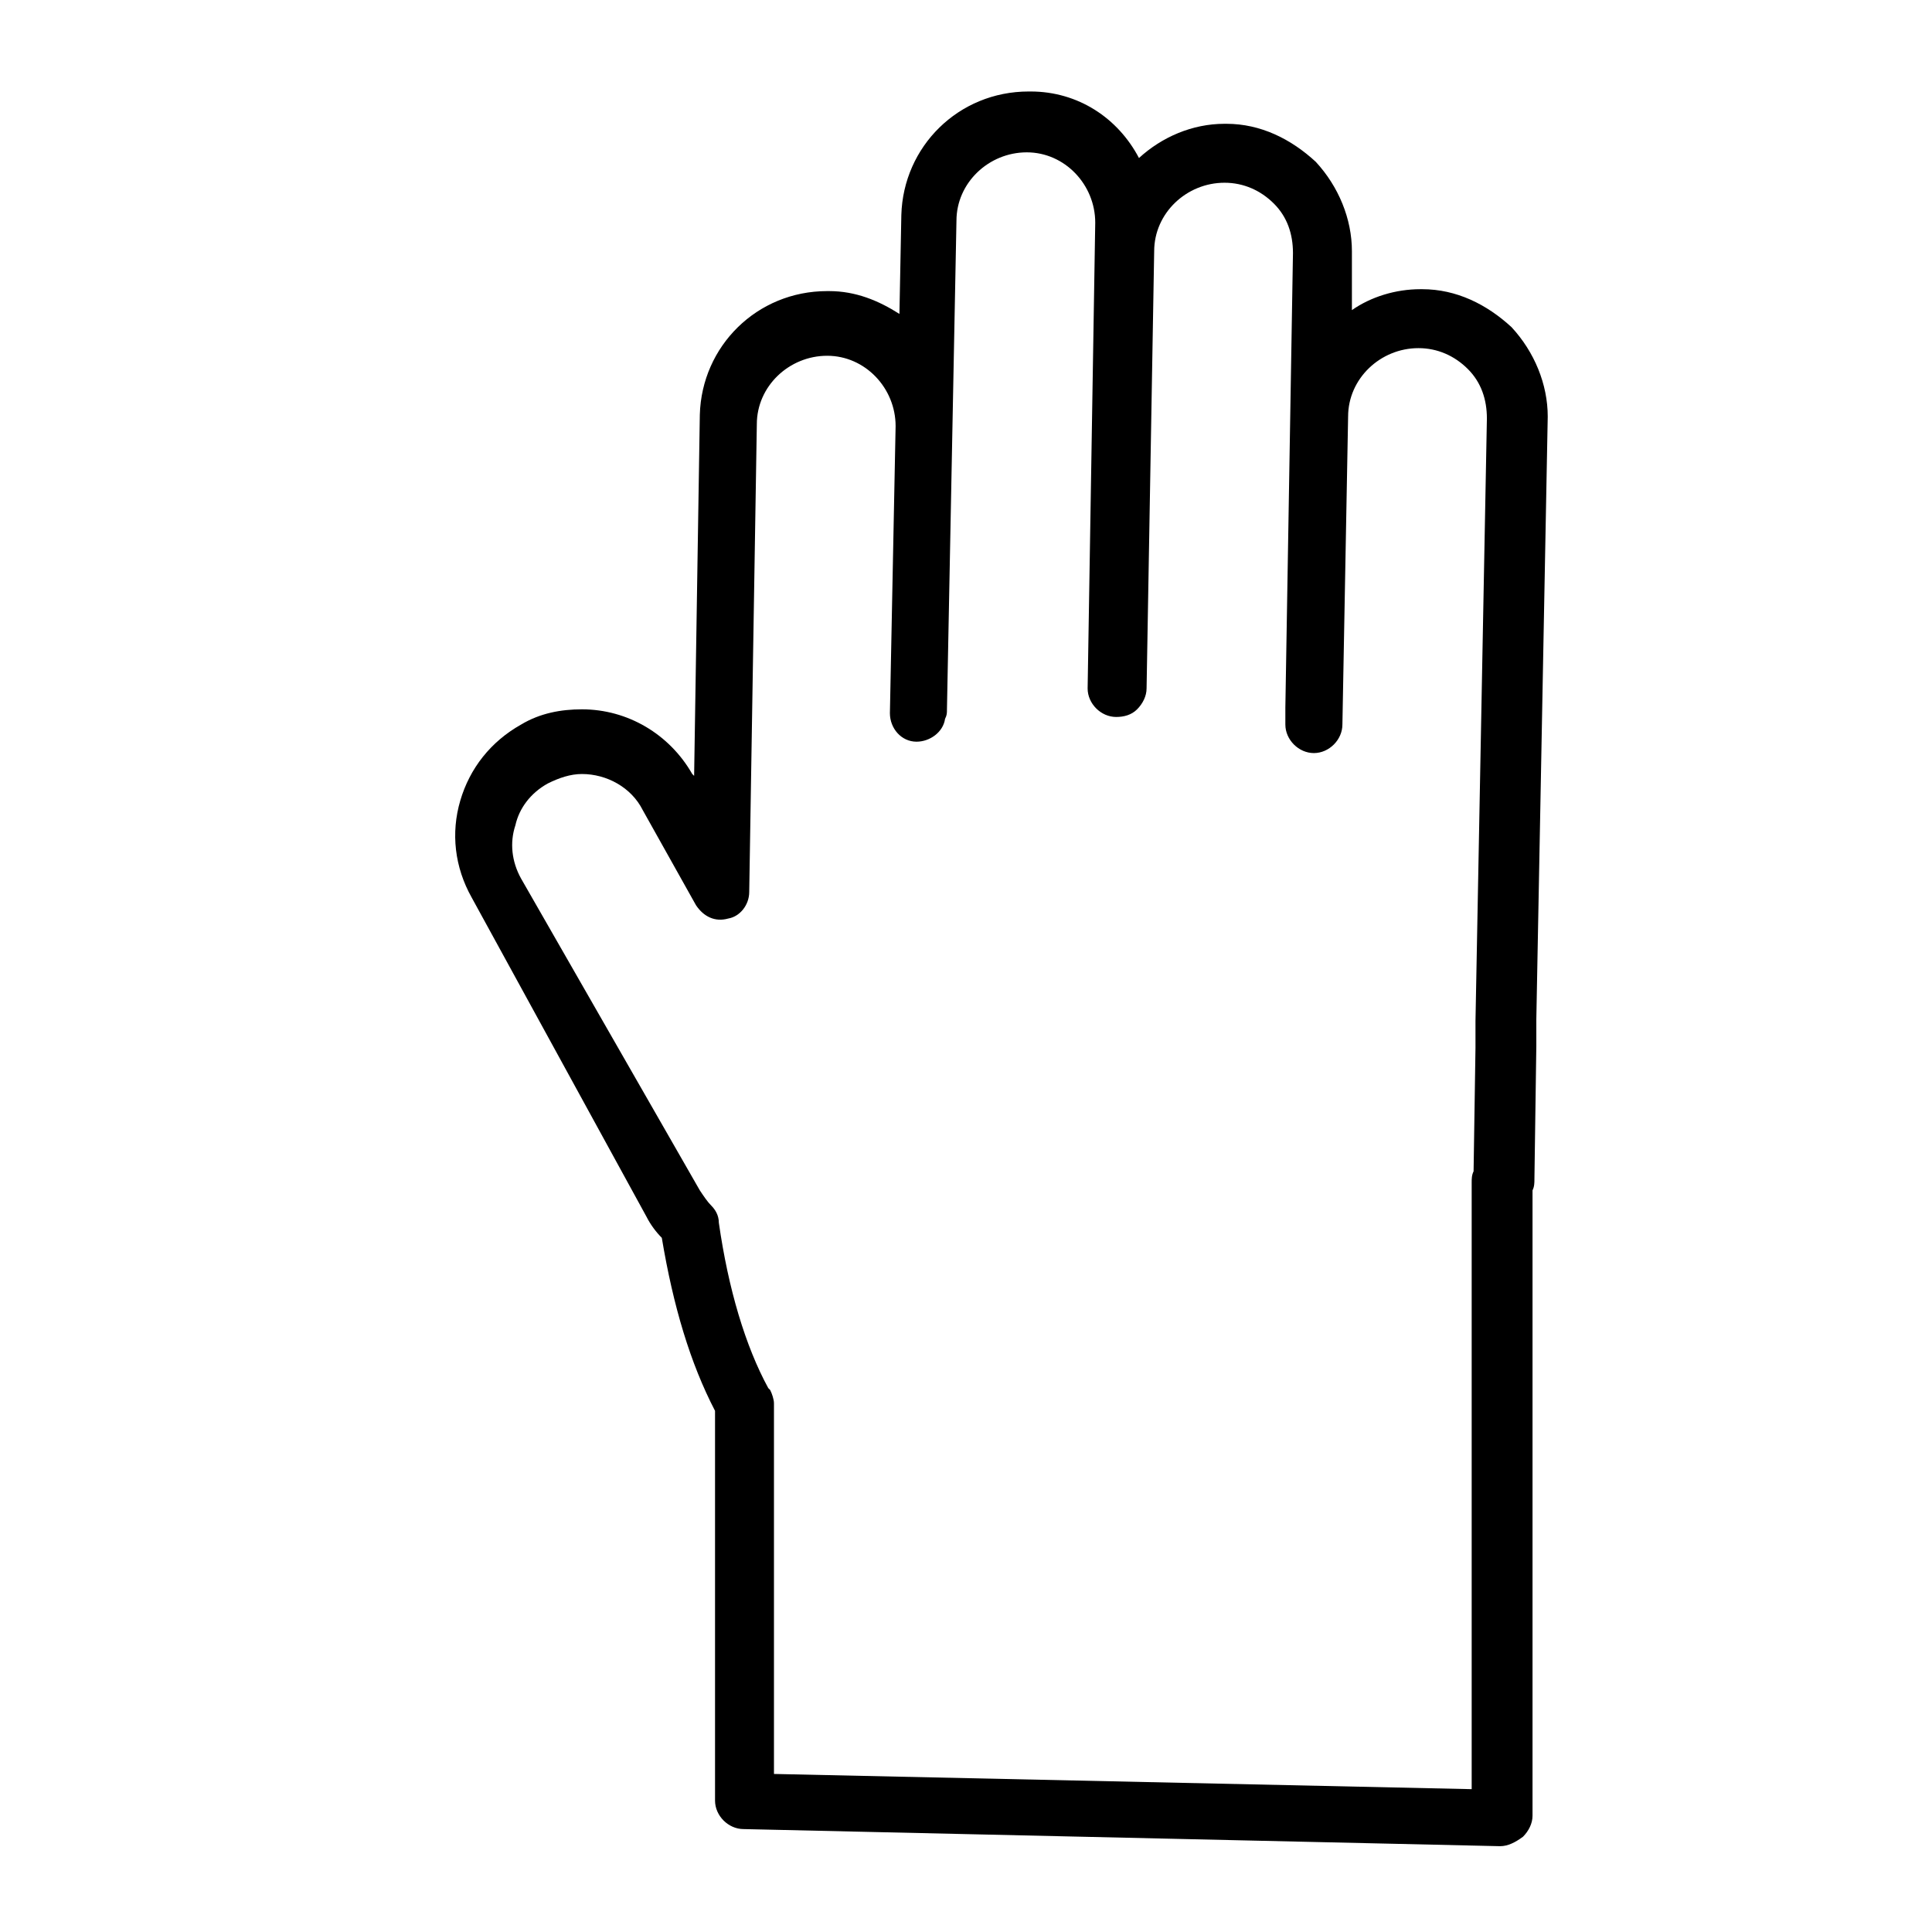
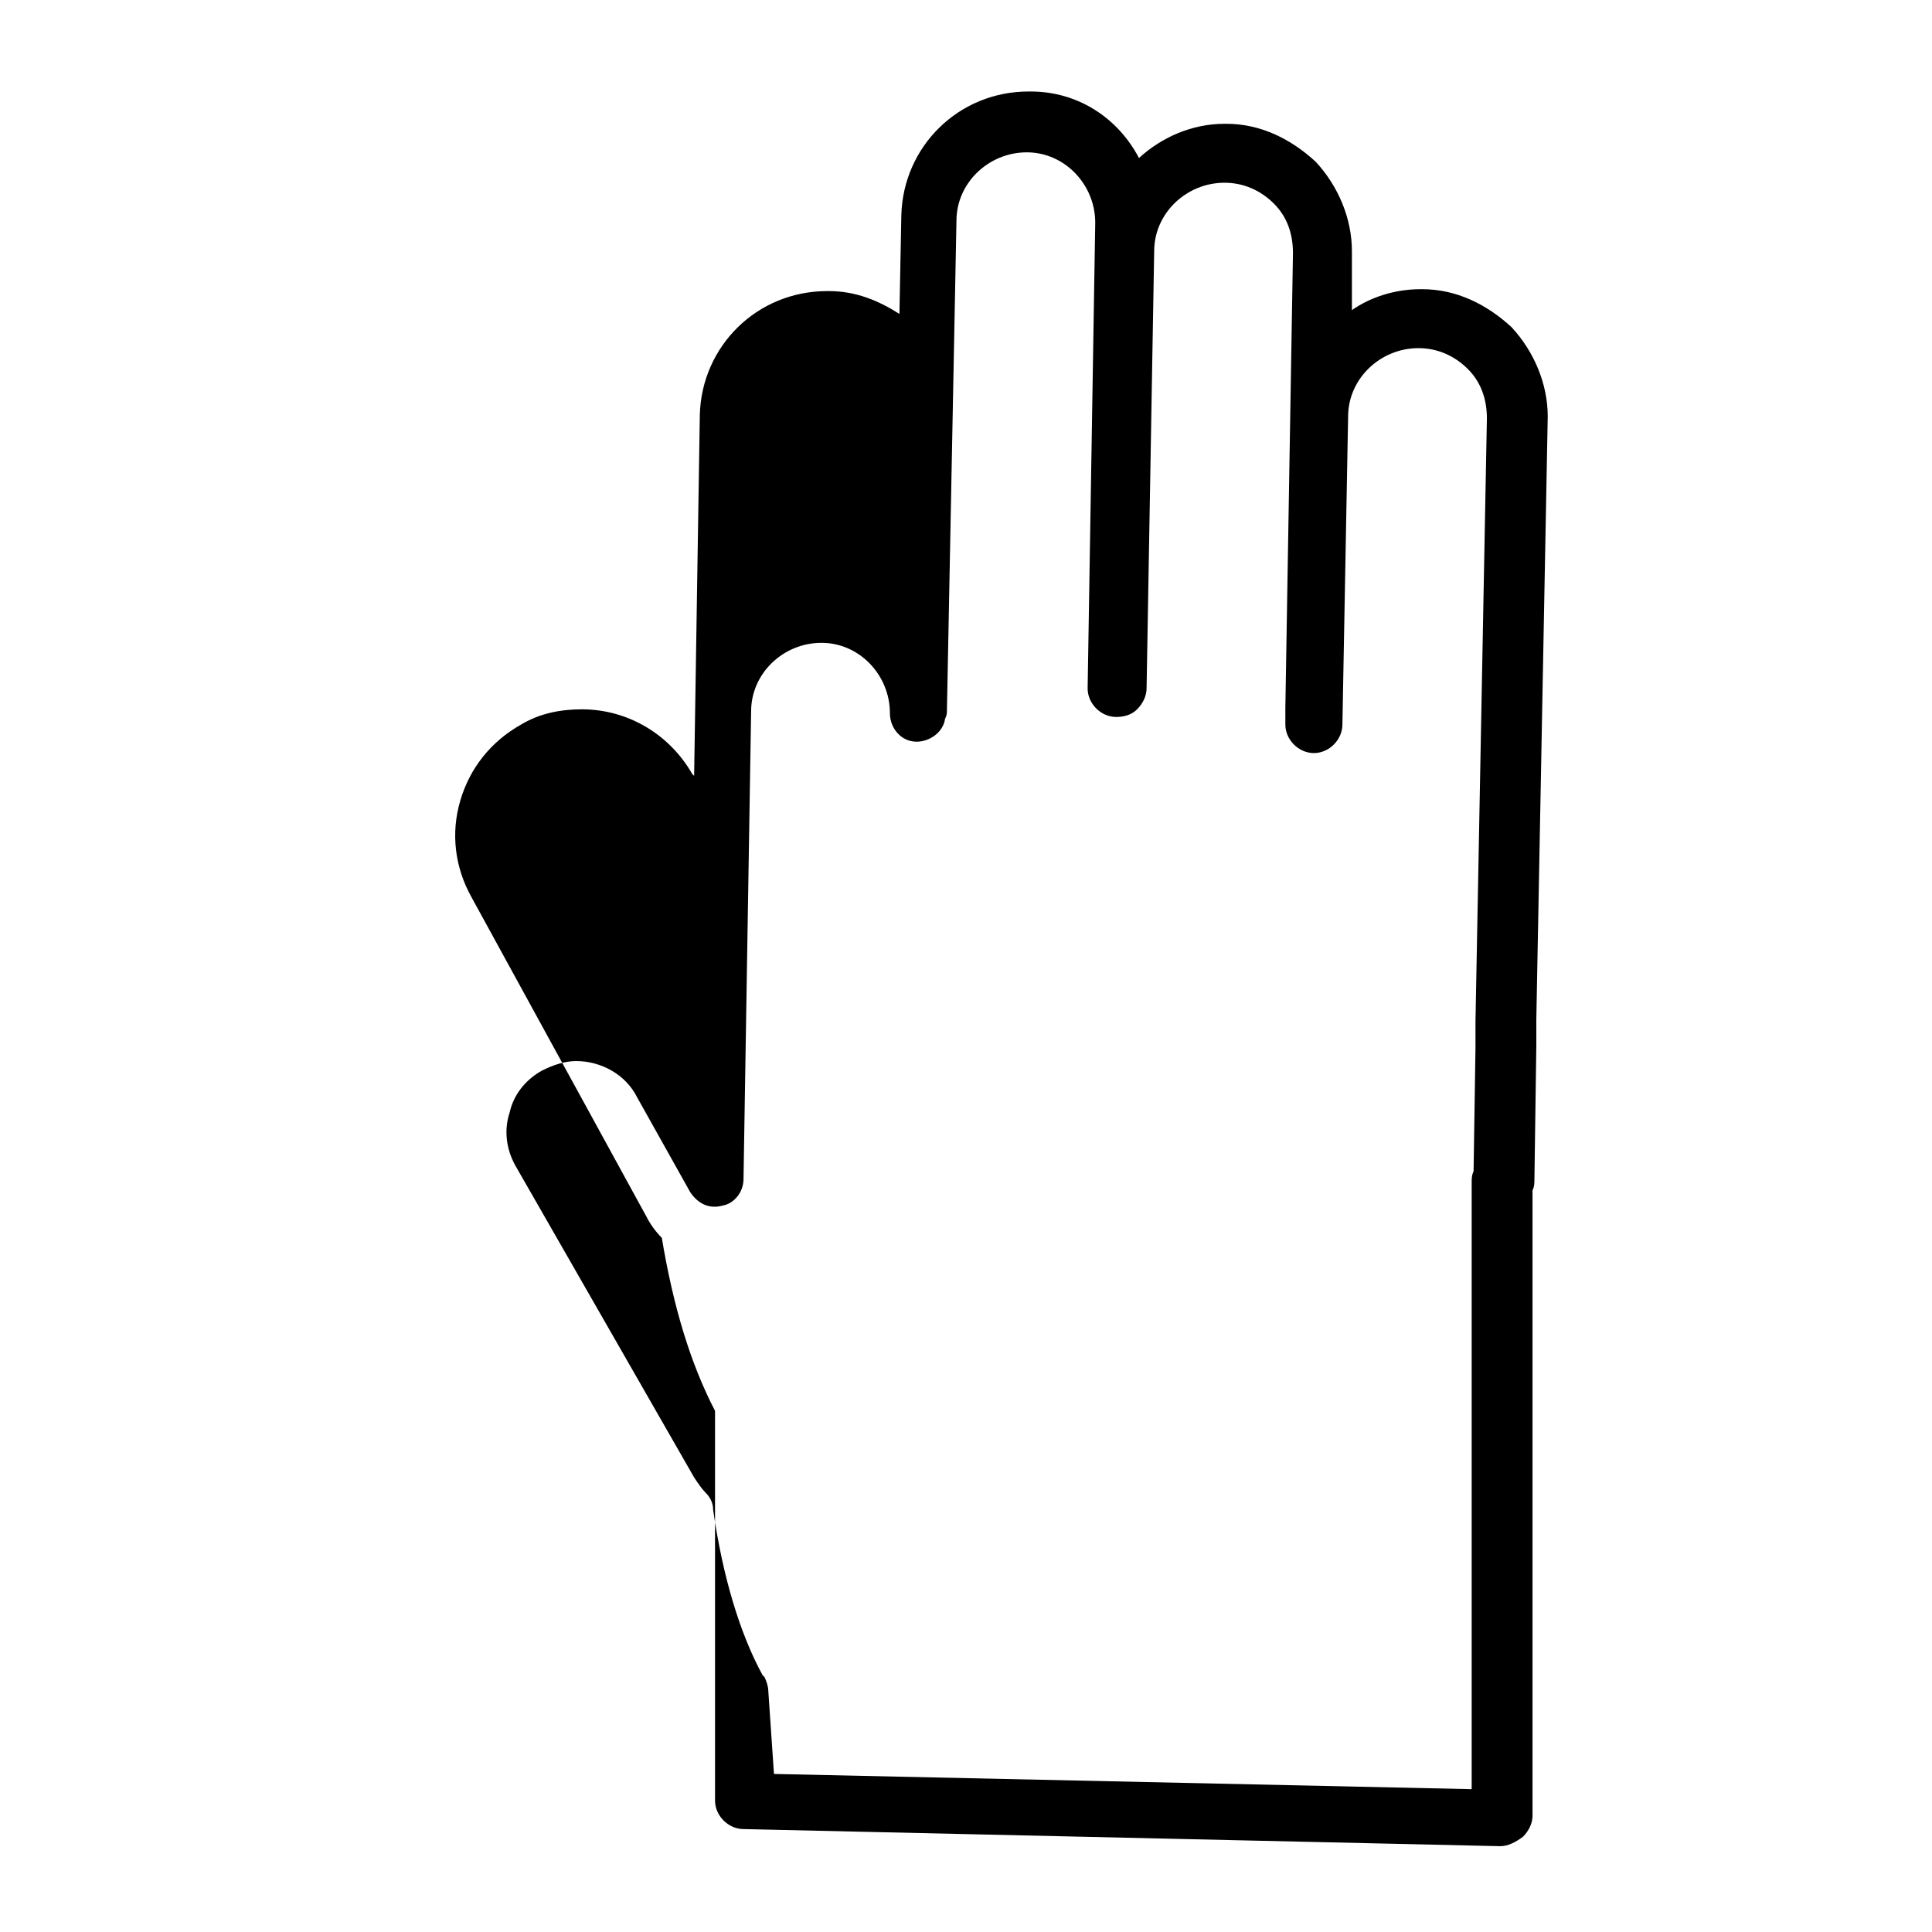
<svg xmlns="http://www.w3.org/2000/svg" fill="#000000" width="800px" height="800px" version="1.1" viewBox="144 144 512 512">
-   <path d="m541.57 633.26-200.52-4.535c-4.031 0-7.559-3.527-7.559-7.559v-103.28c-6.551-12.594-11.082-27.711-14.105-45.848-1.512-1.512-3.023-3.527-4.031-5.543l-46.352-84.637c-4.535-8.062-5.543-17.129-3.023-25.695 2.519-8.566 8.062-15.617 16.121-20.152 5.039-3.023 10.578-4.031 16.121-4.031 12.09 0 23.176 6.551 29.223 17.129l0.504 0.504 1.512-95.723c0.504-18.137 15.113-32.746 33.754-32.746h0.504c7.055 0 13.098 2.519 18.641 6.047l0.504-26.199c0.504-18.137 15.113-32.746 33.754-32.746h0.504c12.594 0 23.176 7.055 28.719 17.633 6.047-5.543 14.105-9.07 22.672-9.07h0.504c9.07 0 17.129 4.031 23.68 10.078 6.047 6.551 9.574 15.113 9.574 23.68v15.617c5.039-3.527 11.586-5.543 18.137-5.543h0.504c9.07 0 17.129 4.031 23.68 10.078 6.047 6.551 9.574 15.113 9.574 23.68l-3.023 159.71v2.519 4.535l-0.504 35.266c0 1.008 0 2.016-0.504 3.023v165.75c0 2.016-1.008 4.031-2.519 5.543-2.019 1.504-4.031 2.512-6.047 2.512zm-192.46-19.145 184.9 4.031v-160.71c0-1.008 0-2.016 0.504-3.023l0.504-32.746v-4.535-1.008-1.512l3.023-159.71c0-5.039-1.512-9.574-5.039-13.098-3.527-3.527-8.062-5.543-13.098-5.543-10.078 0-18.641 8.062-18.641 18.137l-1.512 81.617c0 4.031-3.527 7.559-7.559 7.559s-7.559-3.527-7.559-7.559v-4.535l2.016-120.41c0-5.039-1.512-9.574-5.039-13.098-3.527-3.527-8.062-5.543-13.098-5.543-10.078 0-18.641 8.062-18.641 18.137l-2.016 115.88c0 2.016-1.008 4.031-2.519 5.543-1.512 1.512-3.527 2.016-5.543 2.016-4.031 0-7.559-3.527-7.559-7.559l2.016-123.43c0-10.078-8.062-18.641-18.137-18.641-10.078 0-18.641 8.062-18.641 18.137l-2.519 129.48c0 1.008 0 1.512-0.504 2.519-0.504 3.527-4.031 6.047-7.559 6.047-4.031 0-7.055-3.527-7.055-7.559l1.512-76.074c0-10.078-8.062-18.641-18.137-18.641-10.078 0-18.641 8.062-18.641 18.137l-2.016 123.94c0 3.527-2.519 6.551-5.543 7.055-3.527 1.008-6.551-0.504-8.566-3.527l-14.105-25.191c-3.023-6.047-9.574-9.574-16.121-9.574-3.023 0-6.047 1.008-9.07 2.519-4.535 2.519-7.559 6.551-8.566 11.082-1.512 4.535-1.008 9.574 1.512 14.105l47.367 82.629c1.008 1.512 2.016 3.023 3.023 4.031 1.008 1.008 2.016 2.519 2.016 4.535 2.519 17.633 7.055 32.746 13.098 43.832l0.504 0.504c0.504 1.008 1.008 2.519 1.008 3.527z" />
+   <path d="m541.57 633.26-200.52-4.535c-4.031 0-7.559-3.527-7.559-7.559v-103.28c-6.551-12.594-11.082-27.711-14.105-45.848-1.512-1.512-3.023-3.527-4.031-5.543l-46.352-84.637c-4.535-8.062-5.543-17.129-3.023-25.695 2.519-8.566 8.062-15.617 16.121-20.152 5.039-3.023 10.578-4.031 16.121-4.031 12.09 0 23.176 6.551 29.223 17.129l0.504 0.504 1.512-95.723c0.504-18.137 15.113-32.746 33.754-32.746h0.504c7.055 0 13.098 2.519 18.641 6.047l0.504-26.199c0.504-18.137 15.113-32.746 33.754-32.746h0.504c12.594 0 23.176 7.055 28.719 17.633 6.047-5.543 14.105-9.07 22.672-9.07h0.504c9.07 0 17.129 4.031 23.68 10.078 6.047 6.551 9.574 15.113 9.574 23.68v15.617c5.039-3.527 11.586-5.543 18.137-5.543h0.504c9.07 0 17.129 4.031 23.68 10.078 6.047 6.551 9.574 15.113 9.574 23.68l-3.023 159.71v2.519 4.535l-0.504 35.266c0 1.008 0 2.016-0.504 3.023v165.75c0 2.016-1.008 4.031-2.519 5.543-2.019 1.504-4.031 2.512-6.047 2.512zm-192.46-19.145 184.9 4.031v-160.71c0-1.008 0-2.016 0.504-3.023l0.504-32.746v-4.535-1.008-1.512l3.023-159.71c0-5.039-1.512-9.574-5.039-13.098-3.527-3.527-8.062-5.543-13.098-5.543-10.078 0-18.641 8.062-18.641 18.137l-1.512 81.617c0 4.031-3.527 7.559-7.559 7.559s-7.559-3.527-7.559-7.559v-4.535l2.016-120.41c0-5.039-1.512-9.574-5.039-13.098-3.527-3.527-8.062-5.543-13.098-5.543-10.078 0-18.641 8.062-18.641 18.137l-2.016 115.88c0 2.016-1.008 4.031-2.519 5.543-1.512 1.512-3.527 2.016-5.543 2.016-4.031 0-7.559-3.527-7.559-7.559l2.016-123.43c0-10.078-8.062-18.641-18.137-18.641-10.078 0-18.641 8.062-18.641 18.137l-2.519 129.48c0 1.008 0 1.512-0.504 2.519-0.504 3.527-4.031 6.047-7.559 6.047-4.031 0-7.055-3.527-7.055-7.559c0-10.078-8.062-18.641-18.137-18.641-10.078 0-18.641 8.062-18.641 18.137l-2.016 123.94c0 3.527-2.519 6.551-5.543 7.055-3.527 1.008-6.551-0.504-8.566-3.527l-14.105-25.191c-3.023-6.047-9.574-9.574-16.121-9.574-3.023 0-6.047 1.008-9.07 2.519-4.535 2.519-7.559 6.551-8.566 11.082-1.512 4.535-1.008 9.574 1.512 14.105l47.367 82.629c1.008 1.512 2.016 3.023 3.023 4.031 1.008 1.008 2.016 2.519 2.016 4.535 2.519 17.633 7.055 32.746 13.098 43.832l0.504 0.504c0.504 1.008 1.008 2.519 1.008 3.527z" />
</svg>